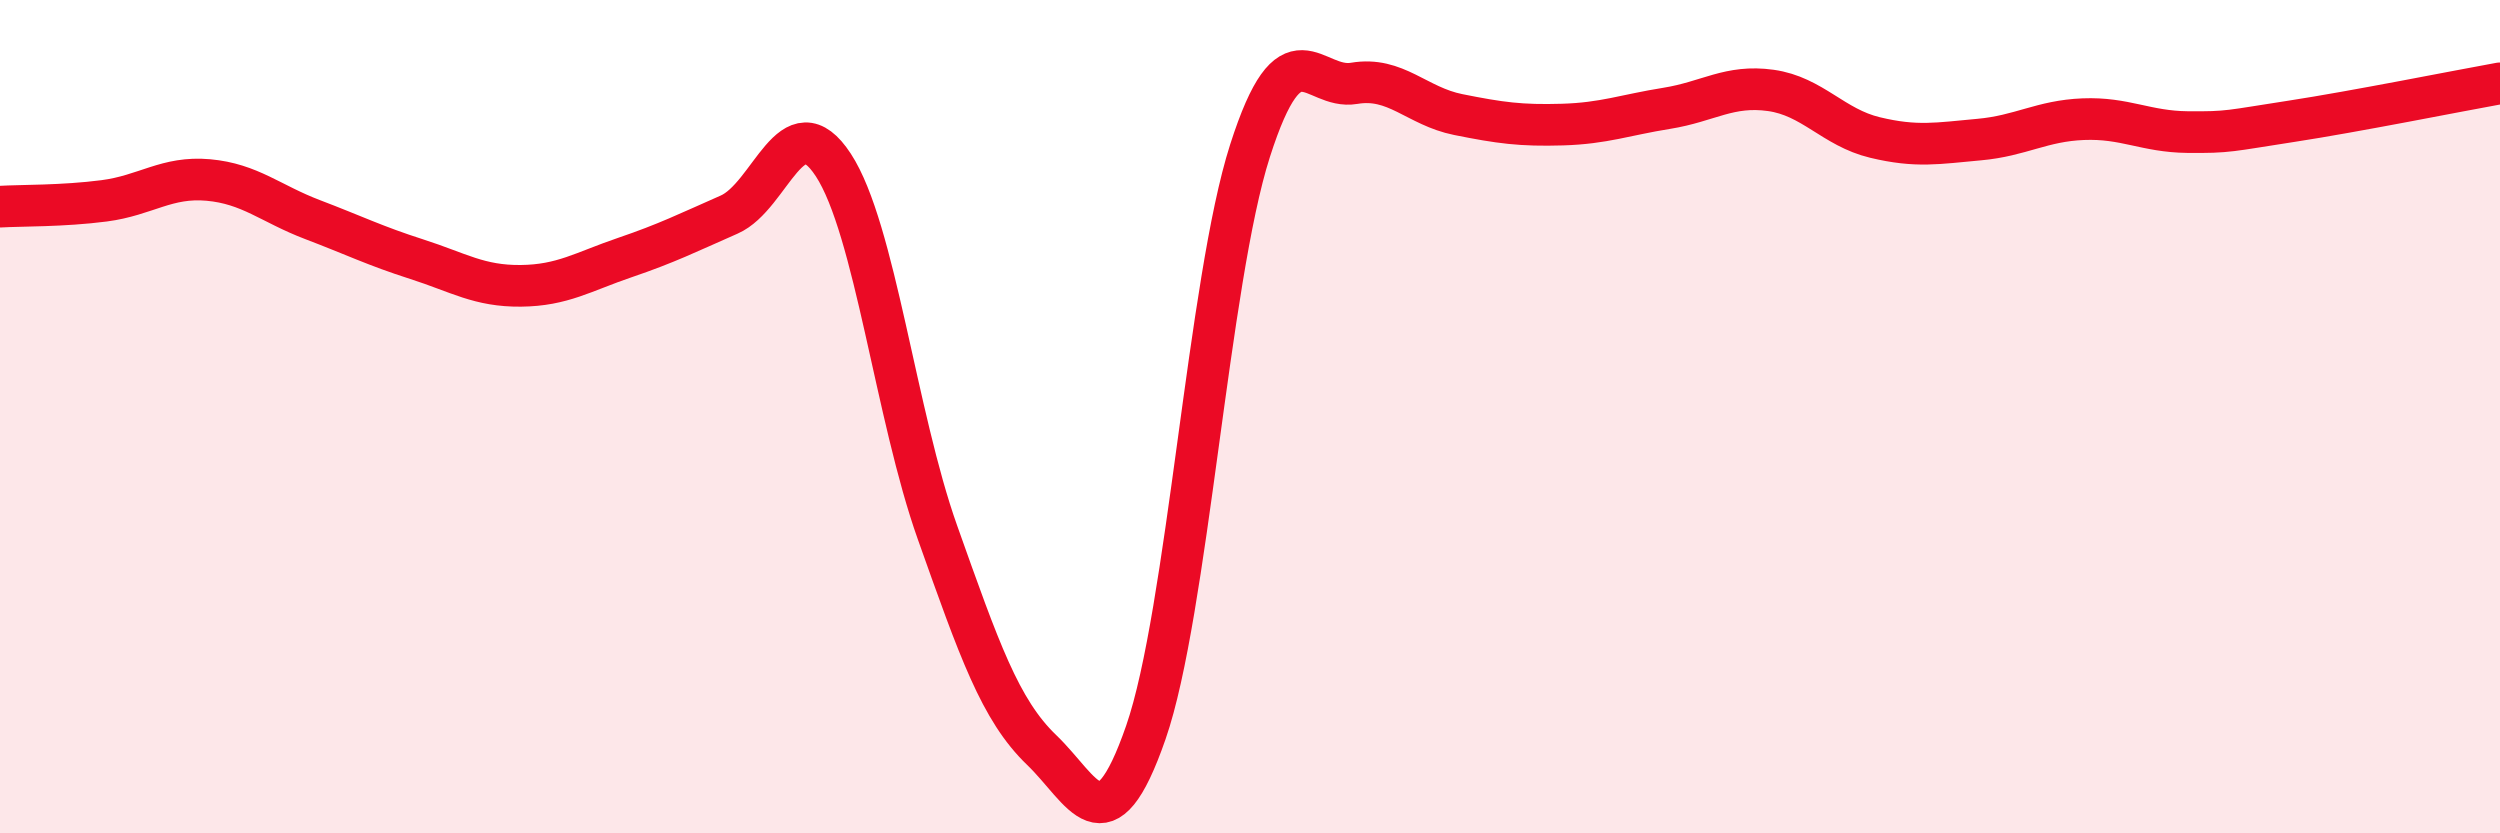
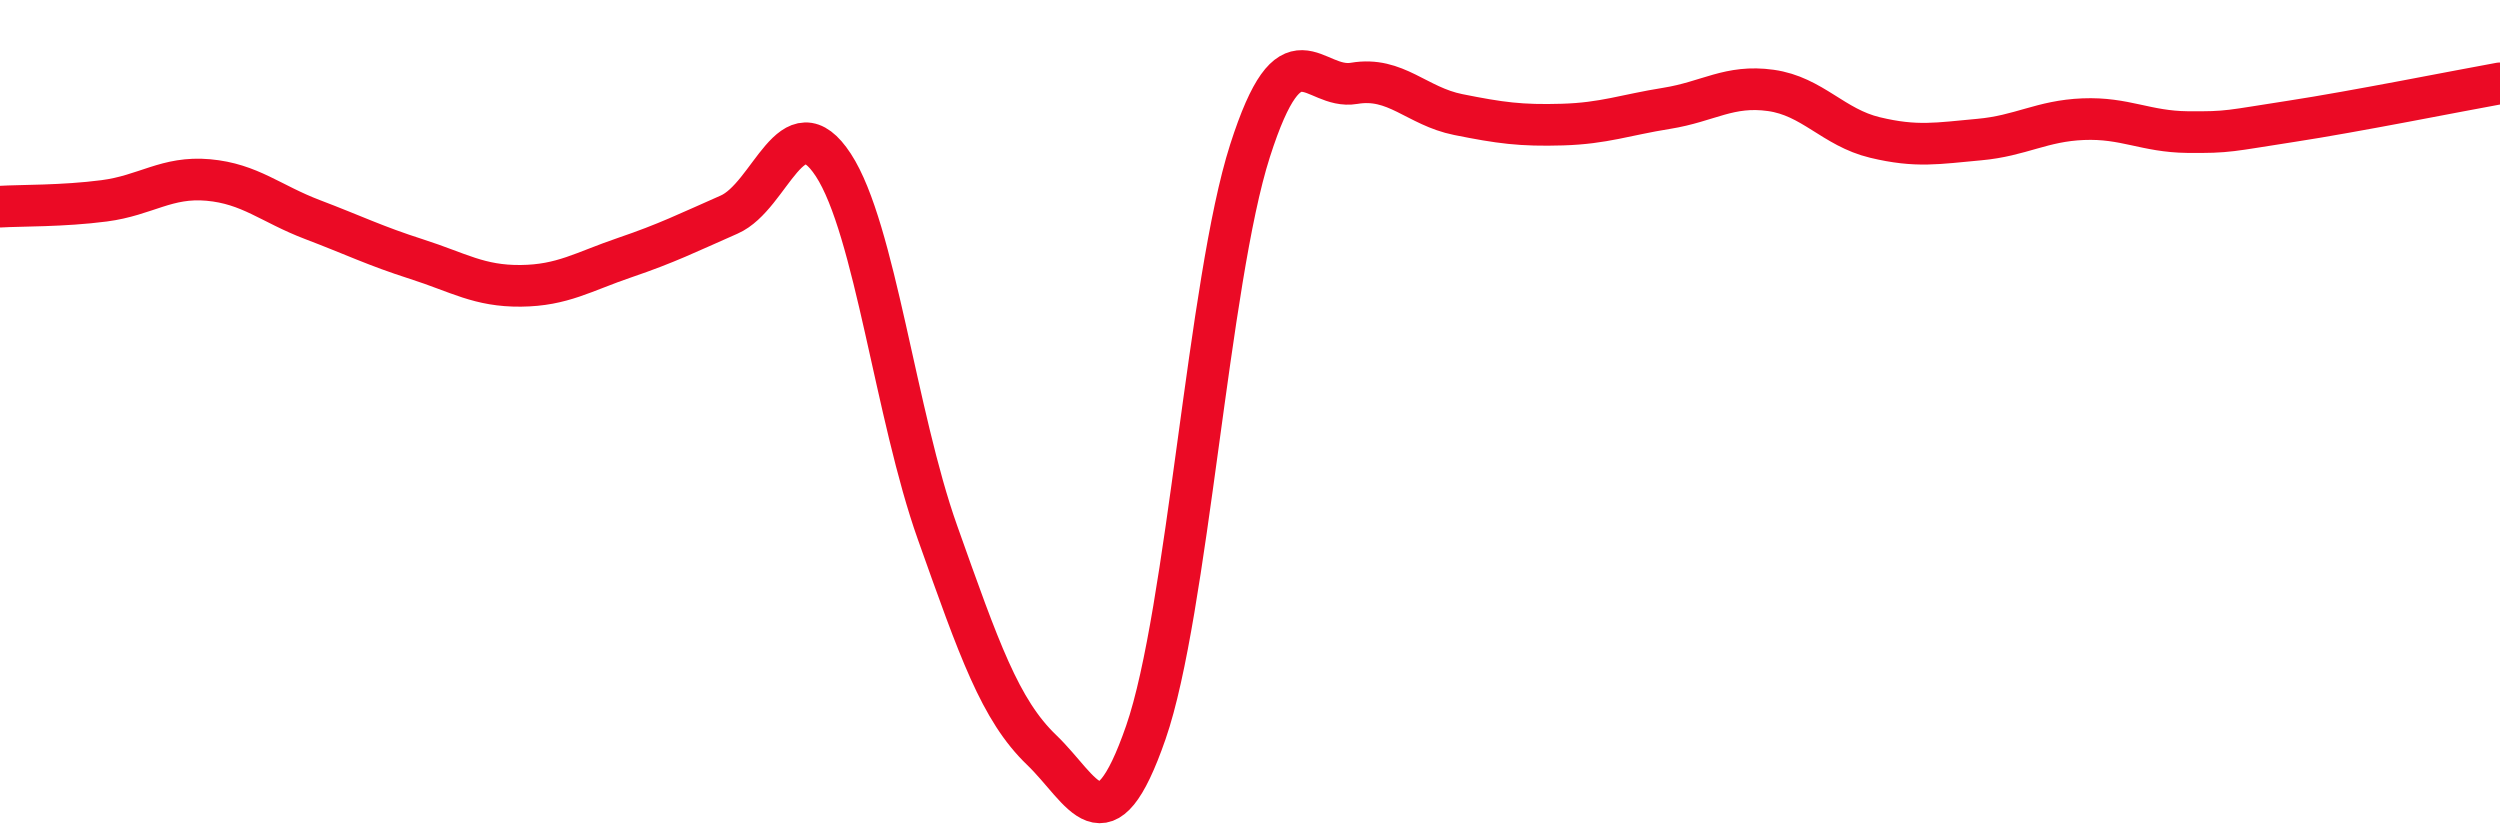
<svg xmlns="http://www.w3.org/2000/svg" width="60" height="20" viewBox="0 0 60 20">
-   <path d="M 0,4.96 C 0.5,4.93 1.5,4.95 2.5,4.82 C 3.5,4.69 4,4.23 5,4.32 C 6,4.41 6.5,4.89 7.5,5.27 C 8.5,5.65 9,5.9 10,6.22 C 11,6.54 11.5,6.87 12.5,6.86 C 13.5,6.85 14,6.52 15,6.18 C 16,5.84 16.5,5.59 17.5,5.15 C 18.5,4.71 19,2.43 20,3.96 C 21,5.49 21.5,9.97 22.5,12.78 C 23.5,15.59 24,17.04 25,18 C 26,18.96 26.5,20.46 27.5,17.58 C 28.5,14.7 29,6.74 30,3.62 C 31,0.5 31.5,2.17 32.5,2 C 33.5,1.83 34,2.55 35,2.75 C 36,2.95 36.5,3.02 37.5,2.99 C 38.5,2.96 39,2.76 40,2.6 C 41,2.44 41.5,2.03 42.5,2.17 C 43.5,2.31 44,3.06 45,3.3 C 46,3.54 46.5,3.44 47.5,3.35 C 48.5,3.26 49,2.9 50,2.86 C 51,2.82 51.5,3.16 52.5,3.17 C 53.5,3.18 53.5,3.14 55,2.91 C 56.5,2.68 59,2.18 60,2L60 20L0 20Z" fill="#EB0A25" opacity="0.1" stroke-linecap="round" stroke-linejoin="round" />
  <path d="M 0,4.96 C 0.5,4.93 1.5,4.95 2.5,4.82 C 3.5,4.69 4,4.23 5,4.32 C 6,4.41 6.5,4.89 7.5,5.27 C 8.5,5.65 9,5.9 10,6.22 C 11,6.54 11.5,6.87 12.5,6.86 C 13.5,6.85 14,6.52 15,6.18 C 16,5.84 16.5,5.59 17.5,5.15 C 18.5,4.71 19,2.43 20,3.96 C 21,5.49 21.5,9.97 22.5,12.78 C 23.5,15.59 24,17.04 25,18 C 26,18.96 26.5,20.46 27.5,17.58 C 28.5,14.7 29,6.74 30,3.62 C 31,0.5 31.5,2.17 32.5,2 C 33.5,1.83 34,2.55 35,2.75 C 36,2.95 36.5,3.02 37.5,2.99 C 38.5,2.96 39,2.76 40,2.6 C 41,2.44 41.5,2.03 42.5,2.17 C 43.5,2.31 44,3.06 45,3.3 C 46,3.54 46.5,3.44 47.5,3.35 C 48.5,3.26 49,2.9 50,2.86 C 51,2.82 51.5,3.16 52.5,3.17 C 53.5,3.18 53.5,3.14 55,2.91 C 56.5,2.68 59,2.18 60,2" stroke="#EB0A25" stroke-width="1" fill="none" stroke-linecap="round" stroke-linejoin="round" />
</svg>